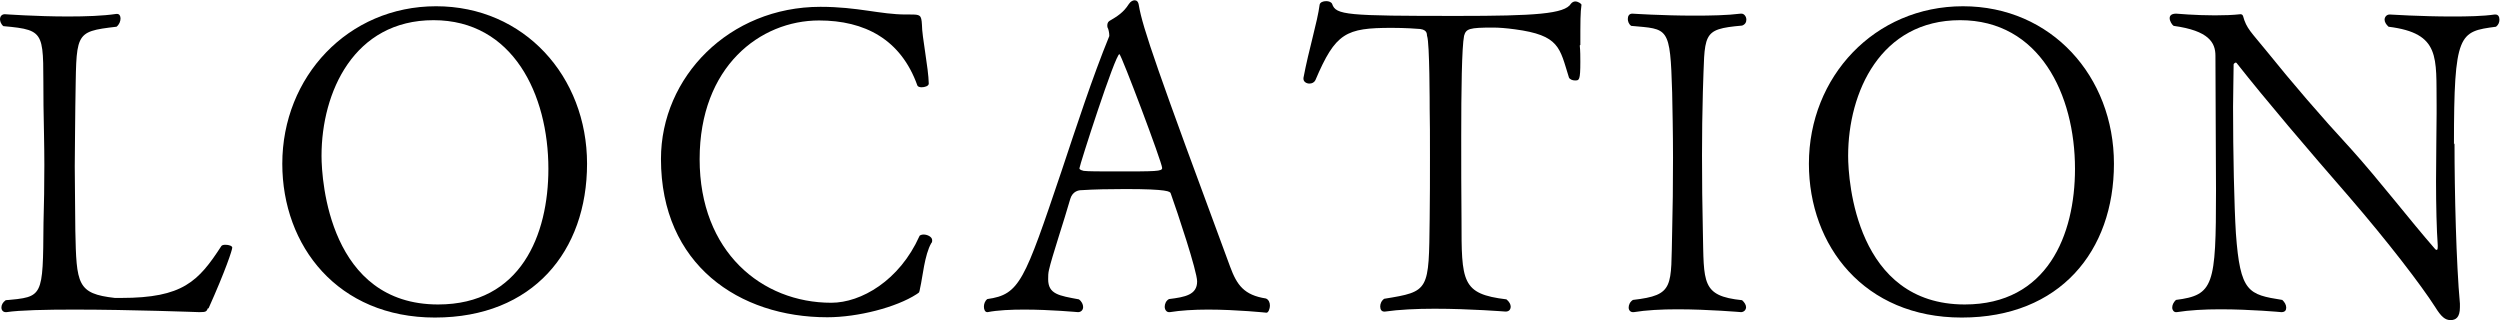
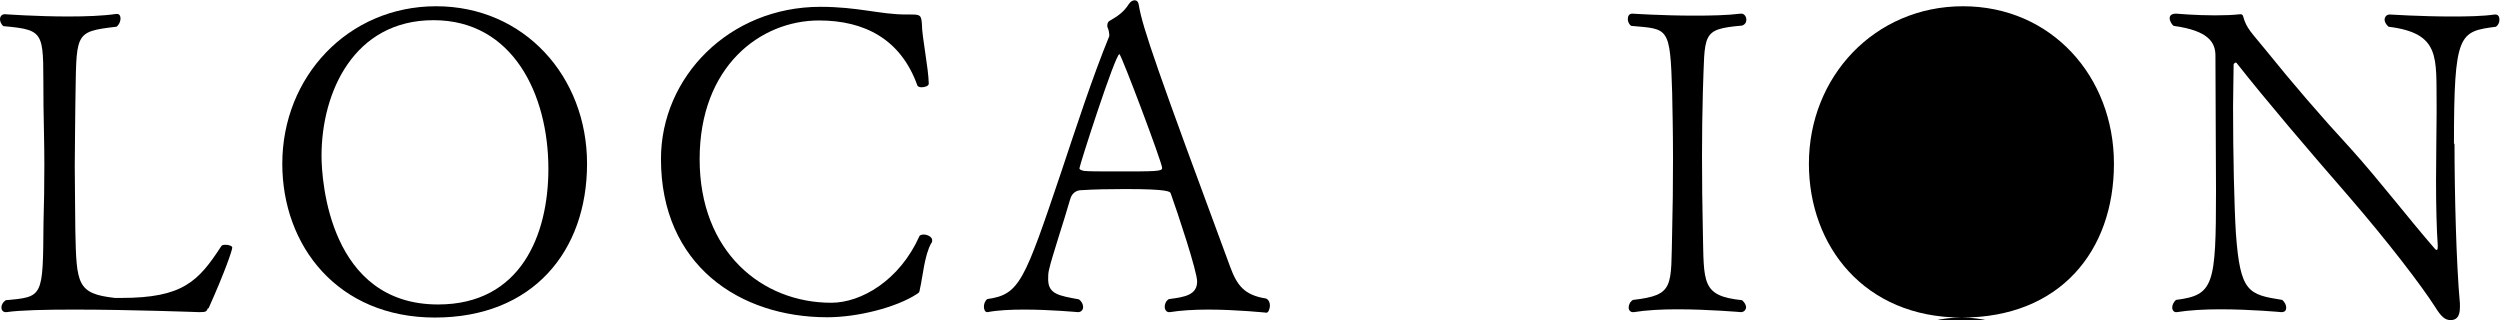
<svg xmlns="http://www.w3.org/2000/svg" id="_レイヤー_2" viewBox="0 0 87.94 11.26">
  <g id="_レイヤー_1-2">
    <path d="M7.32,10.83c-.06.13-.06.15-.31.15-.02,0-2.4-.09-4.4-.09-1,0-1.92.02-2.38.09h-.03c-.09,0-.15-.07-.15-.16s.04-.18.15-.26c1.32-.12,1.31-.09,1.33-2.71.02-.67.03-1.37.03-2.05s-.02-1.41-.03-2.08c-.03-2.57.17-2.66-1.41-2.8-.08-.06-.12-.17-.12-.24,0-.1.06-.18.17-.18,0,0,1.1.08,2.22.08.62,0,1.23-.02,1.7-.09h.03c.08,0,.12.07.12.16s-.04.21-.14.29c-1.54.18-1.4.21-1.45,2.79,0,.57-.02,1.33-.02,2.12s.02,1.59.02,2.26c.04,1.89.06,2.22,1.39,2.37h.23c2.16,0,2.71-.58,3.52-1.83.03-.03.08-.04.14-.04.12,0,.24.04.24.1,0,.08-.23.79-.84,2.15Z" style="fill:#000; stroke-width:0px;" />
    <path d="M15.3,11.17c-3.42,0-5.37-2.52-5.37-5.41C9.93,2.7,12.24.22,15.34.22s5.31,2.47,5.31,5.54-1.9,5.41-5.35,5.41ZM15.25.71c-2.8,0-3.94,2.53-3.94,4.77,0,.9.29,5.23,4.1,5.23,2.91,0,3.88-2.45,3.88-4.77,0-2.62-1.25-5.23-4.04-5.23Z" style="fill:#000; stroke-width:0px;" />
    <path d="M32.37,10.11c-.04.21-.02.16-.13.24-.71.46-2.06.81-3.14.81-3.09,0-5.85-1.84-5.85-5.57,0-2.88,2.4-5.35,5.61-5.35,1.32,0,2.1.27,3.01.27h.14c.36,0,.4.01.42.36,0,.42.23,1.52.24,2.07,0,.09-.15.13-.25.13-.07,0-.13-.02-.15-.06-.58-1.63-1.86-2.29-3.46-2.29-2.07,0-4.2,1.62-4.2,4.88s2.19,5.05,4.63,5.05c1.05,0,2.4-.78,3.1-2.34.01-.04.09-.06.15-.06.13,0,.3.08.3.2,0,.03,0,.08-.03.1-.24.41-.31,1.23-.39,1.56Z" style="fill:#000; stroke-width:0px;" />
    <path d="M42.48,10.89c-.48,0-.96.03-1.33.09h-.03c-.09,0-.15-.09-.15-.19,0-.09.04-.21.15-.27.57-.07.99-.15.99-.62,0-.36-.69-2.43-.93-3.1-.02-.06-.09-.15-1.59-.15-.54,0-1.1.01-1.56.04-.09,0-.3.04-.38.3-.21.74-.66,2.08-.75,2.5-.03.12-.03.22-.03.33,0,.53.38.58,1.08.71.1.07.15.18.15.27,0,.11-.08.18-.18.18-.02,0-.96-.09-1.89-.09-.46,0-.94.02-1.29.09h-.01c-.08,0-.12-.09-.12-.19,0-.09.03-.2.12-.27,1.14-.16,1.3-.62,2.61-4.5.52-1.56,1.09-3.31,1.68-4.75v-.03c0-.08-.03-.23-.06-.27,0,0-.01-.03-.01-.06,0-.06.01-.13.07-.17.29-.17.5-.3.69-.6.06-.09.14-.13.2-.13.07,0,.13.04.15.18.13.78.65,2.28,3.21,9.19.24.65.49,1,1.26,1.12.1.04.14.15.14.24,0,.14-.06.26-.12.26,0,0-1.04-.11-2.06-.11ZM39.38,1.9c-.15,0-1.41,3.93-1.41,4.02,0,.06.12.08.15.09.14.02.6.02,1.11.02,1.44,0,1.65,0,1.65-.12,0-.19-1.44-4-1.5-4Z" style="fill:#000; stroke-width:0px;" />
-     <path d="M55.57,1.6c.02.19.02.39.02.57,0,.66-.04.66-.19.66-.09,0-.18-.04-.21-.1-.33-1.05-.32-1.49-1.91-1.7-.3-.04-.55-.06-.76-.06-.84,0-.95.04-1.02.29-.08.4-.1,1.93-.1,3.55,0,.91,0,2.04.01,2.92,0,2.19,0,2.61,1.58,2.8.1.08.15.18.15.25,0,.11-.06.18-.18.18-.01,0-1.24-.1-2.5-.1-.63,0-1.26.03-1.74.1h-.03c-.09,0-.14-.07-.14-.18,0-.09.04-.2.14-.27,1.6-.26,1.57-.27,1.6-2.82.01-.67.01-1.46.01-2.16s0-1.33-.01-1.69c0-.12,0-2.33-.09-2.57-.02-.03.04-.21-.24-.25-.1-.01-.54-.04-1-.04-1.62,0-1.98.17-2.69,1.84-.04.08-.12.12-.21.12-.1,0-.21-.06-.21-.17v-.03c.19-1.01.49-1.96.57-2.58.02-.08.12-.12.23-.12.09,0,.18.03.21.1.13.39.5.42,4.4.42,2.74,0,3.78-.07,4-.43.03-.04.09-.08.15-.08.1,0,.22.08.22.12-.04.27-.04.57-.04,1.41Z" style="fill:#000; stroke-width:0px;" />
    <path d="M61.42,10.8c0,.09-.06.17-.17.18-.02,0-1.14-.1-2.25-.1-.56,0-1.11.03-1.53.1h-.03c-.09,0-.15-.07-.15-.16s.04-.2.15-.27c1.48-.17,1.33-.46,1.38-2.42.02-.72.03-1.68.03-2.58s-.02-1.77-.03-2.29c-.07-2.35-.13-2.23-1.44-2.35-.09-.06-.12-.17-.12-.24,0-.1.04-.19.16-.19,0,0,1.05.07,2.18.07.57,0,1.15-.01,1.63-.07h.03c.09,0,.17.1.17.21,0,.09-.04.17-.15.21-1.46.13-1.3.27-1.38,2.34-.02.72-.03,1.47-.03,2.22,0,.9.01,1.82.03,2.68.04,1.81-.06,2.27,1.38,2.42.09.08.14.17.14.25Z" style="fill:#000; stroke-width:0px;" />
-     <path d="M69,11.17c-3.42,0-5.37-2.52-5.37-5.41,0-3.06,2.31-5.54,5.42-5.54s5.31,2.47,5.31,5.54-1.9,5.41-5.35,5.41ZM68.95.71c-2.8,0-3.94,2.53-3.94,4.77,0,.9.29,5.23,4.1,5.23,2.91,0,3.88-2.45,3.88-4.77,0-2.62-1.25-5.23-4.04-5.23Z" style="fill:#000; stroke-width:0px;" />
+     <path d="M69,11.17c-3.42,0-5.37-2.52-5.37-5.41,0-3.06,2.31-5.54,5.42-5.54s5.31,2.47,5.31,5.54-1.9,5.41-5.35,5.41Zc-2.8,0-3.94,2.53-3.94,4.77,0,.9.29,5.23,4.1,5.23,2.91,0,3.88-2.45,3.88-4.77,0-2.62-1.25-5.23-4.04-5.23Z" style="fill:#000; stroke-width:0px;" />
    <path d="M86.34,5.04c0,1.72.06,4.23.19,5.64v.13c0,.36-.15.45-.33.45-.19,0-.33-.12-.54-.46-.5-.78-1.65-2.28-3.03-3.88-1.42-1.63-2.92-3.39-3.96-4.71t-.03-.01s-.07.03-.07.07c0,.44-.02.95-.02,1.49,0,1.62.04,3.49.1,4.45.15,2.08.44,2.15,1.63,2.34.09.08.14.18.14.27s-.04.16-.17.16c0,0-1.06-.1-2.15-.1-.56,0-1.09.03-1.53.1h-.03c-.07,0-.13-.07-.13-.16s.04-.18.13-.27c1.33-.17,1.41-.5,1.41-3.85,0-1.35-.02-3.2-.02-4.74,0-.46-.23-.88-1.47-1.05-.06-.04-.14-.17-.14-.27,0-.09.06-.16.23-.16,0,0,.67.06,1.36.06.32,0,.63-.01.9-.04h.01s.06,0,.08.06c.12.45.29.57.84,1.25.87,1.08,1.88,2.26,2.96,3.43,1,1.11,2.05,2.48,2.94,3.5.03.03.04.05.07.05s.04-.03.04-.12v-.04c-.04-.55-.06-1.41-.06-2.25,0-.91.02-1.83.02-2.38v-.3c-.02-1.68.15-2.53-1.69-2.76-.09-.08-.14-.17-.14-.25s.06-.18.18-.18c0,0,1.1.07,2.19.07.56,0,1.09-.01,1.5-.07h.03c.09,0,.14.07.14.18,0,.09-.03.18-.12.25-1.3.17-1.48.21-1.48,4.14Z" style="fill:#000; stroke-width:0px;" />
  </g>
</svg>